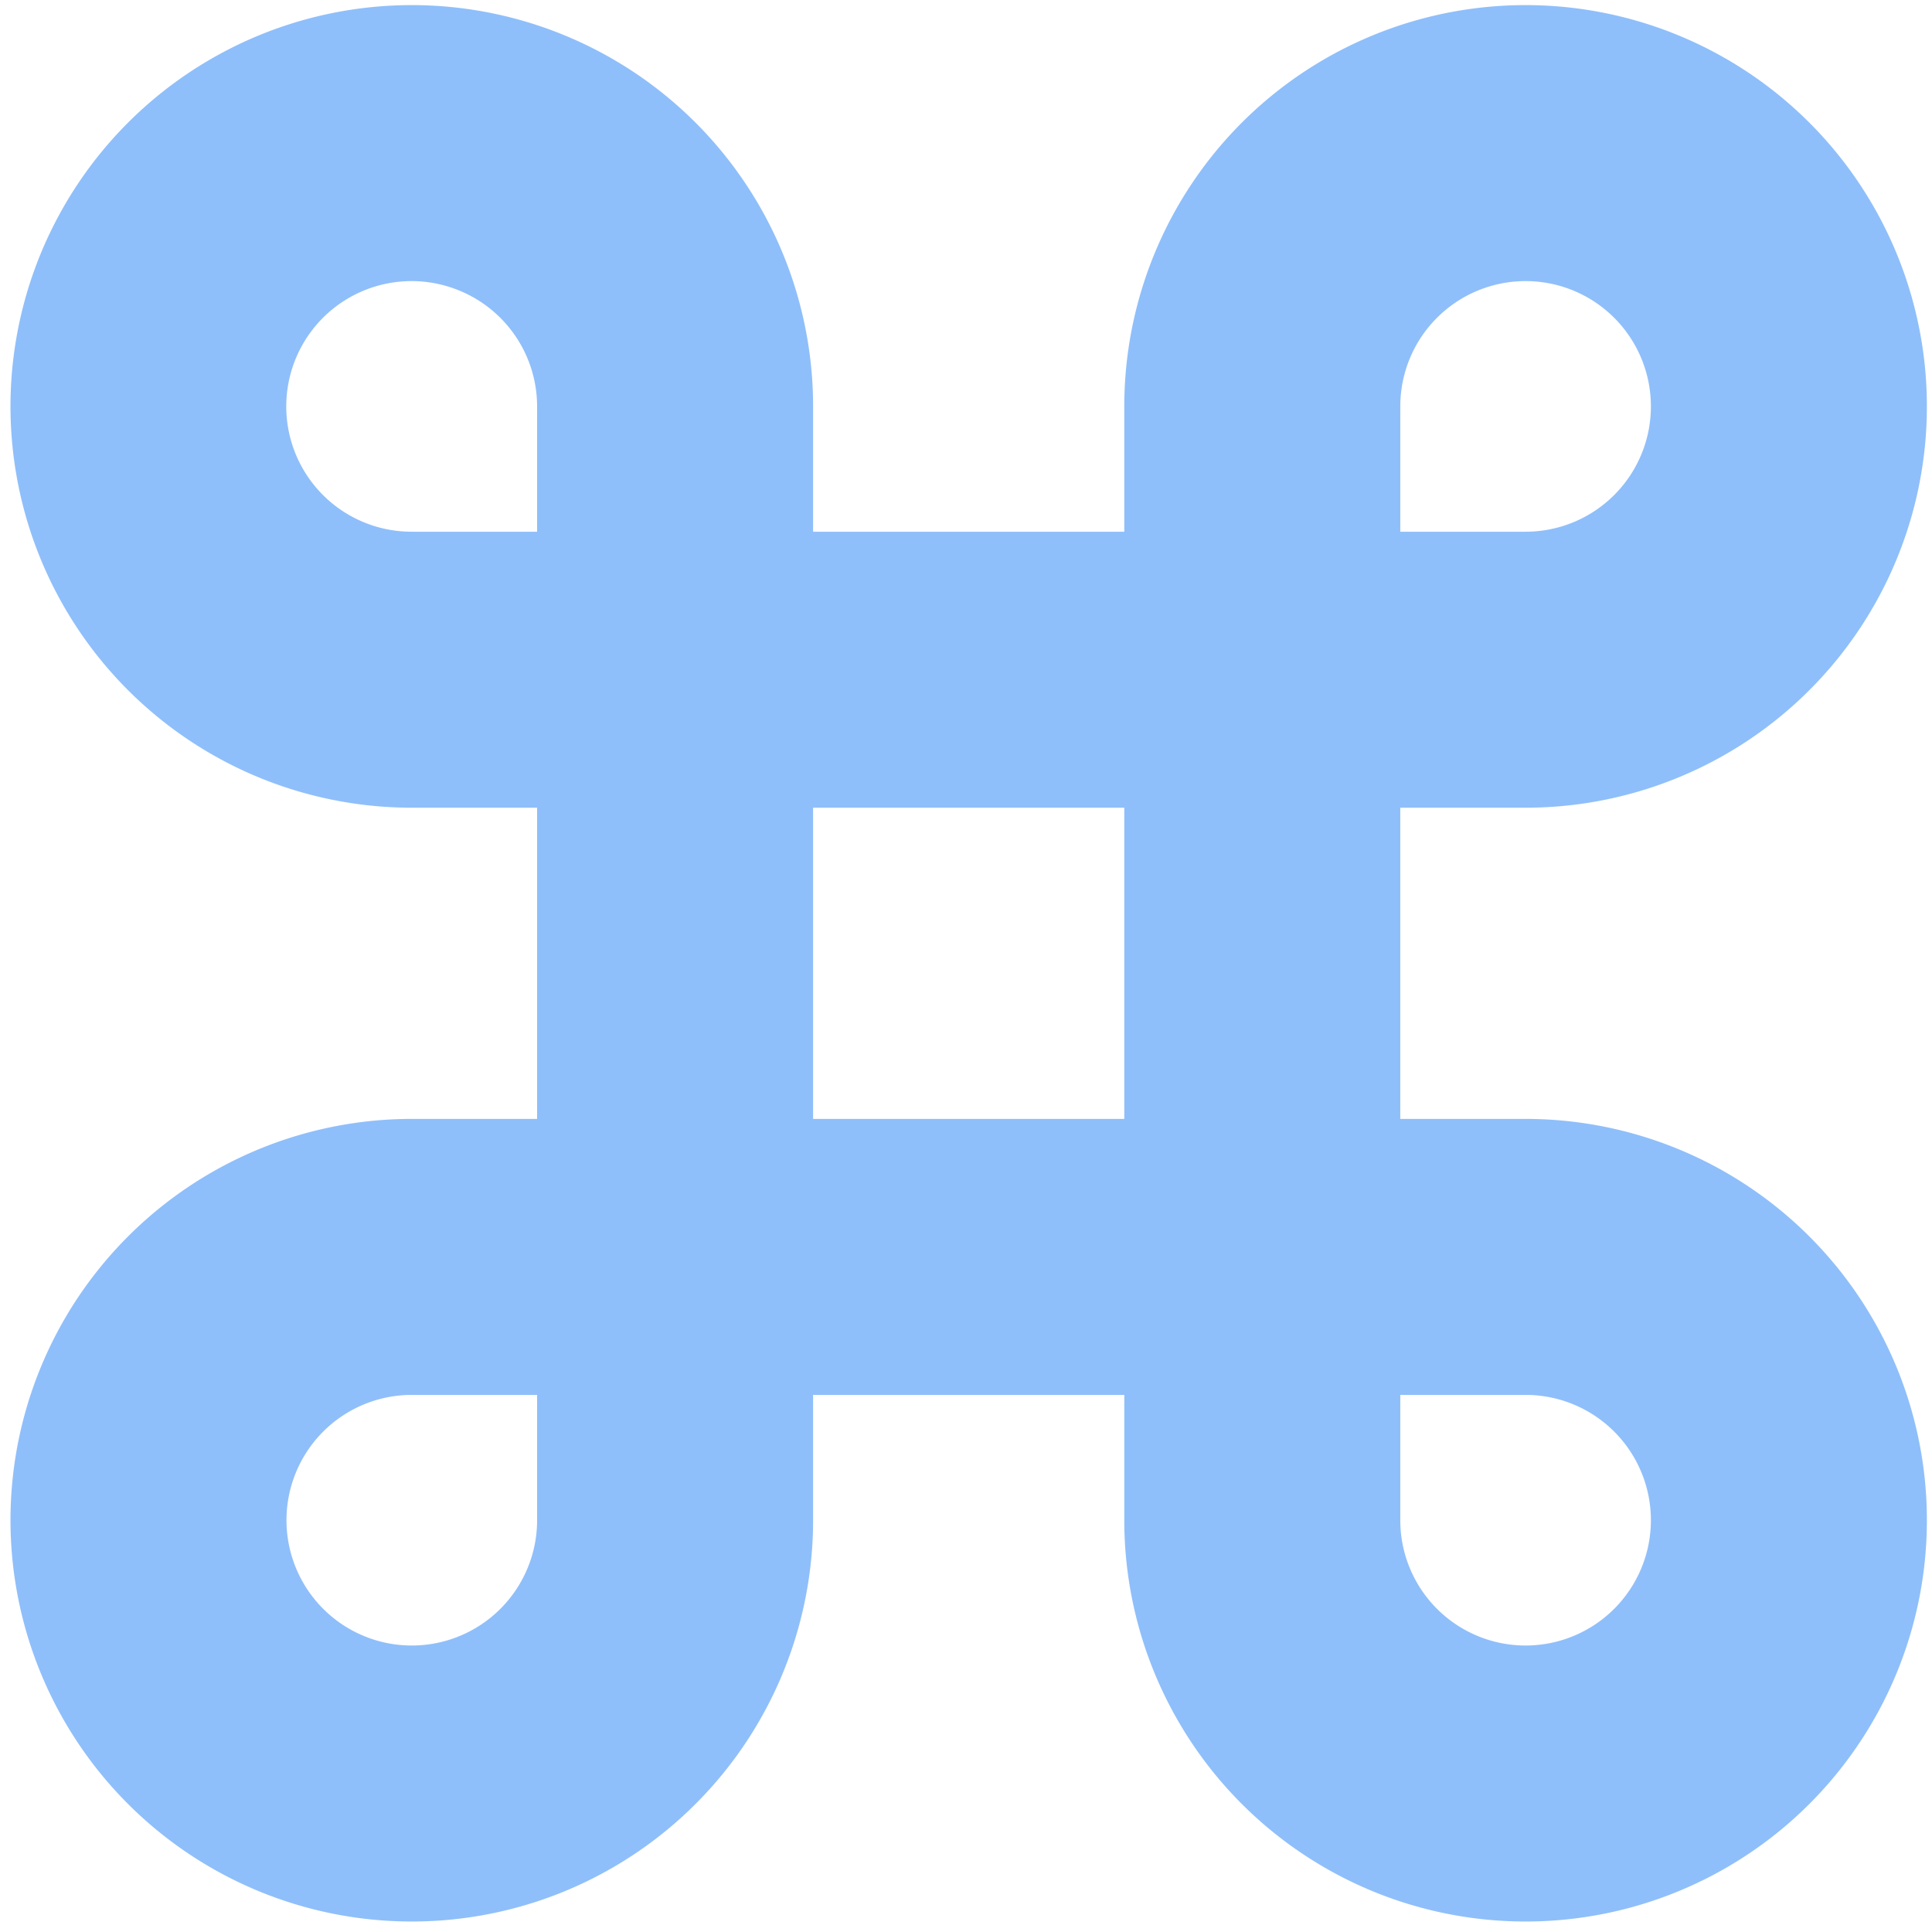
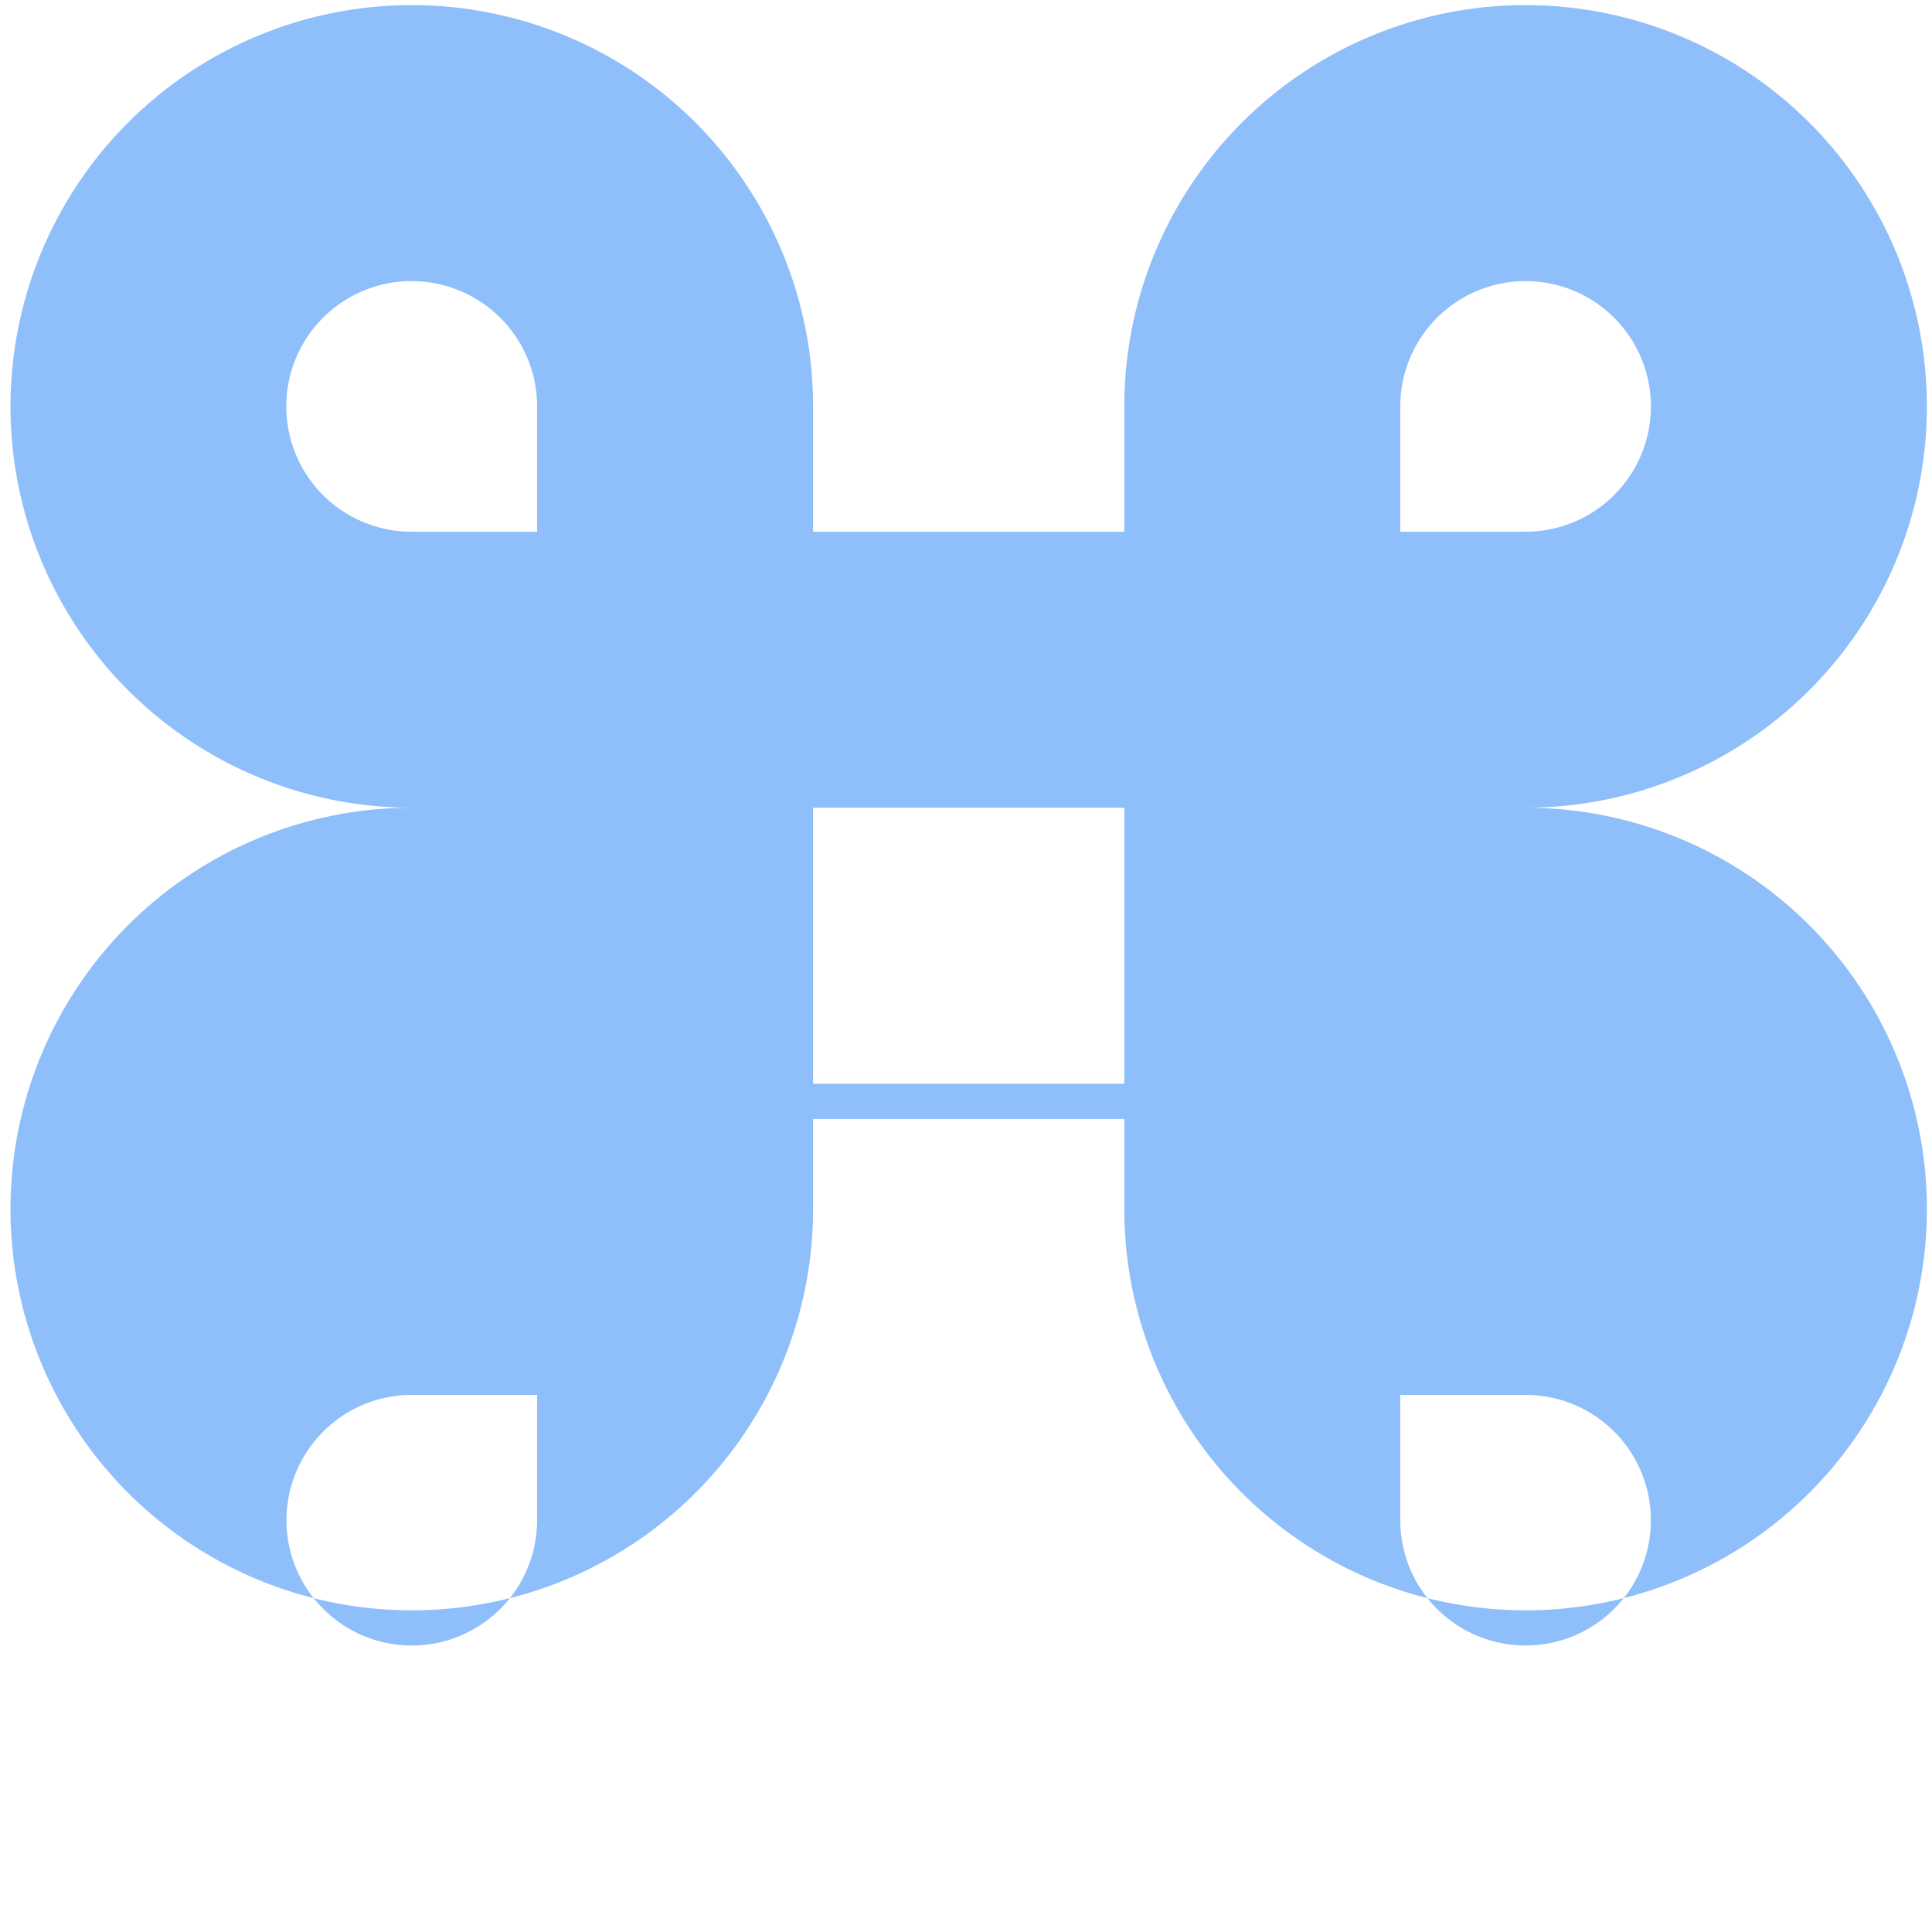
<svg xmlns="http://www.w3.org/2000/svg" fill="none" viewBox="0 0 14 14" id="Command--Streamline-Core">
  <desc>Command Streamline Icon: https://streamlinehq.com</desc>
  <g id="command--mac-command-apple-keyboard">
-     <path id="Vector (Stroke)" fill="#8fbffa" fill-rule="evenodd" d="M3.332 2.107a0.908 0.908 0 1 0 -0.347 1.746h0.907v-0.907a0.908 0.908 0 0 0 -0.56 -0.839Zm2.56 1.746v-0.907a2.908 2.908 0 1 0 -2.908 2.907h0.908v2.255h-0.907a2.908 2.908 0 1 0 2.907 2.907v-0.907h2.255v0.907a2.908 2.908 0 1 0 2.908 -2.907h-0.908V5.853h0.908a2.908 2.908 0 1 0 -2.908 -2.907v0.907H5.892Zm0 2v2.255h2.255V5.853H5.892Zm4.255 -2h0.908a0.908 0.908 0 1 0 -0.908 -0.907v0.907Zm0 6.255v0.907a0.908 0.908 0 1 0 0.908 -0.907h-0.908Zm-6.255 0h-0.907a0.908 0.908 0 1 0 0.907 0.907v-0.907Z" clip-rule="evenodd" stroke-width="1" />
+     <path id="Vector (Stroke)" fill="#8fbffa" fill-rule="evenodd" d="M3.332 2.107a0.908 0.908 0 1 0 -0.347 1.746h0.907v-0.907a0.908 0.908 0 0 0 -0.56 -0.839Zm2.56 1.746v-0.907a2.908 2.908 0 1 0 -2.908 2.907h0.908h-0.907a2.908 2.908 0 1 0 2.907 2.907v-0.907h2.255v0.907a2.908 2.908 0 1 0 2.908 -2.907h-0.908V5.853h0.908a2.908 2.908 0 1 0 -2.908 -2.907v0.907H5.892Zm0 2v2.255h2.255V5.853H5.892Zm4.255 -2h0.908a0.908 0.908 0 1 0 -0.908 -0.907v0.907Zm0 6.255v0.907a0.908 0.908 0 1 0 0.908 -0.907h-0.908Zm-6.255 0h-0.907a0.908 0.908 0 1 0 0.907 0.907v-0.907Z" clip-rule="evenodd" stroke-width="1" />
  </g>
</svg>